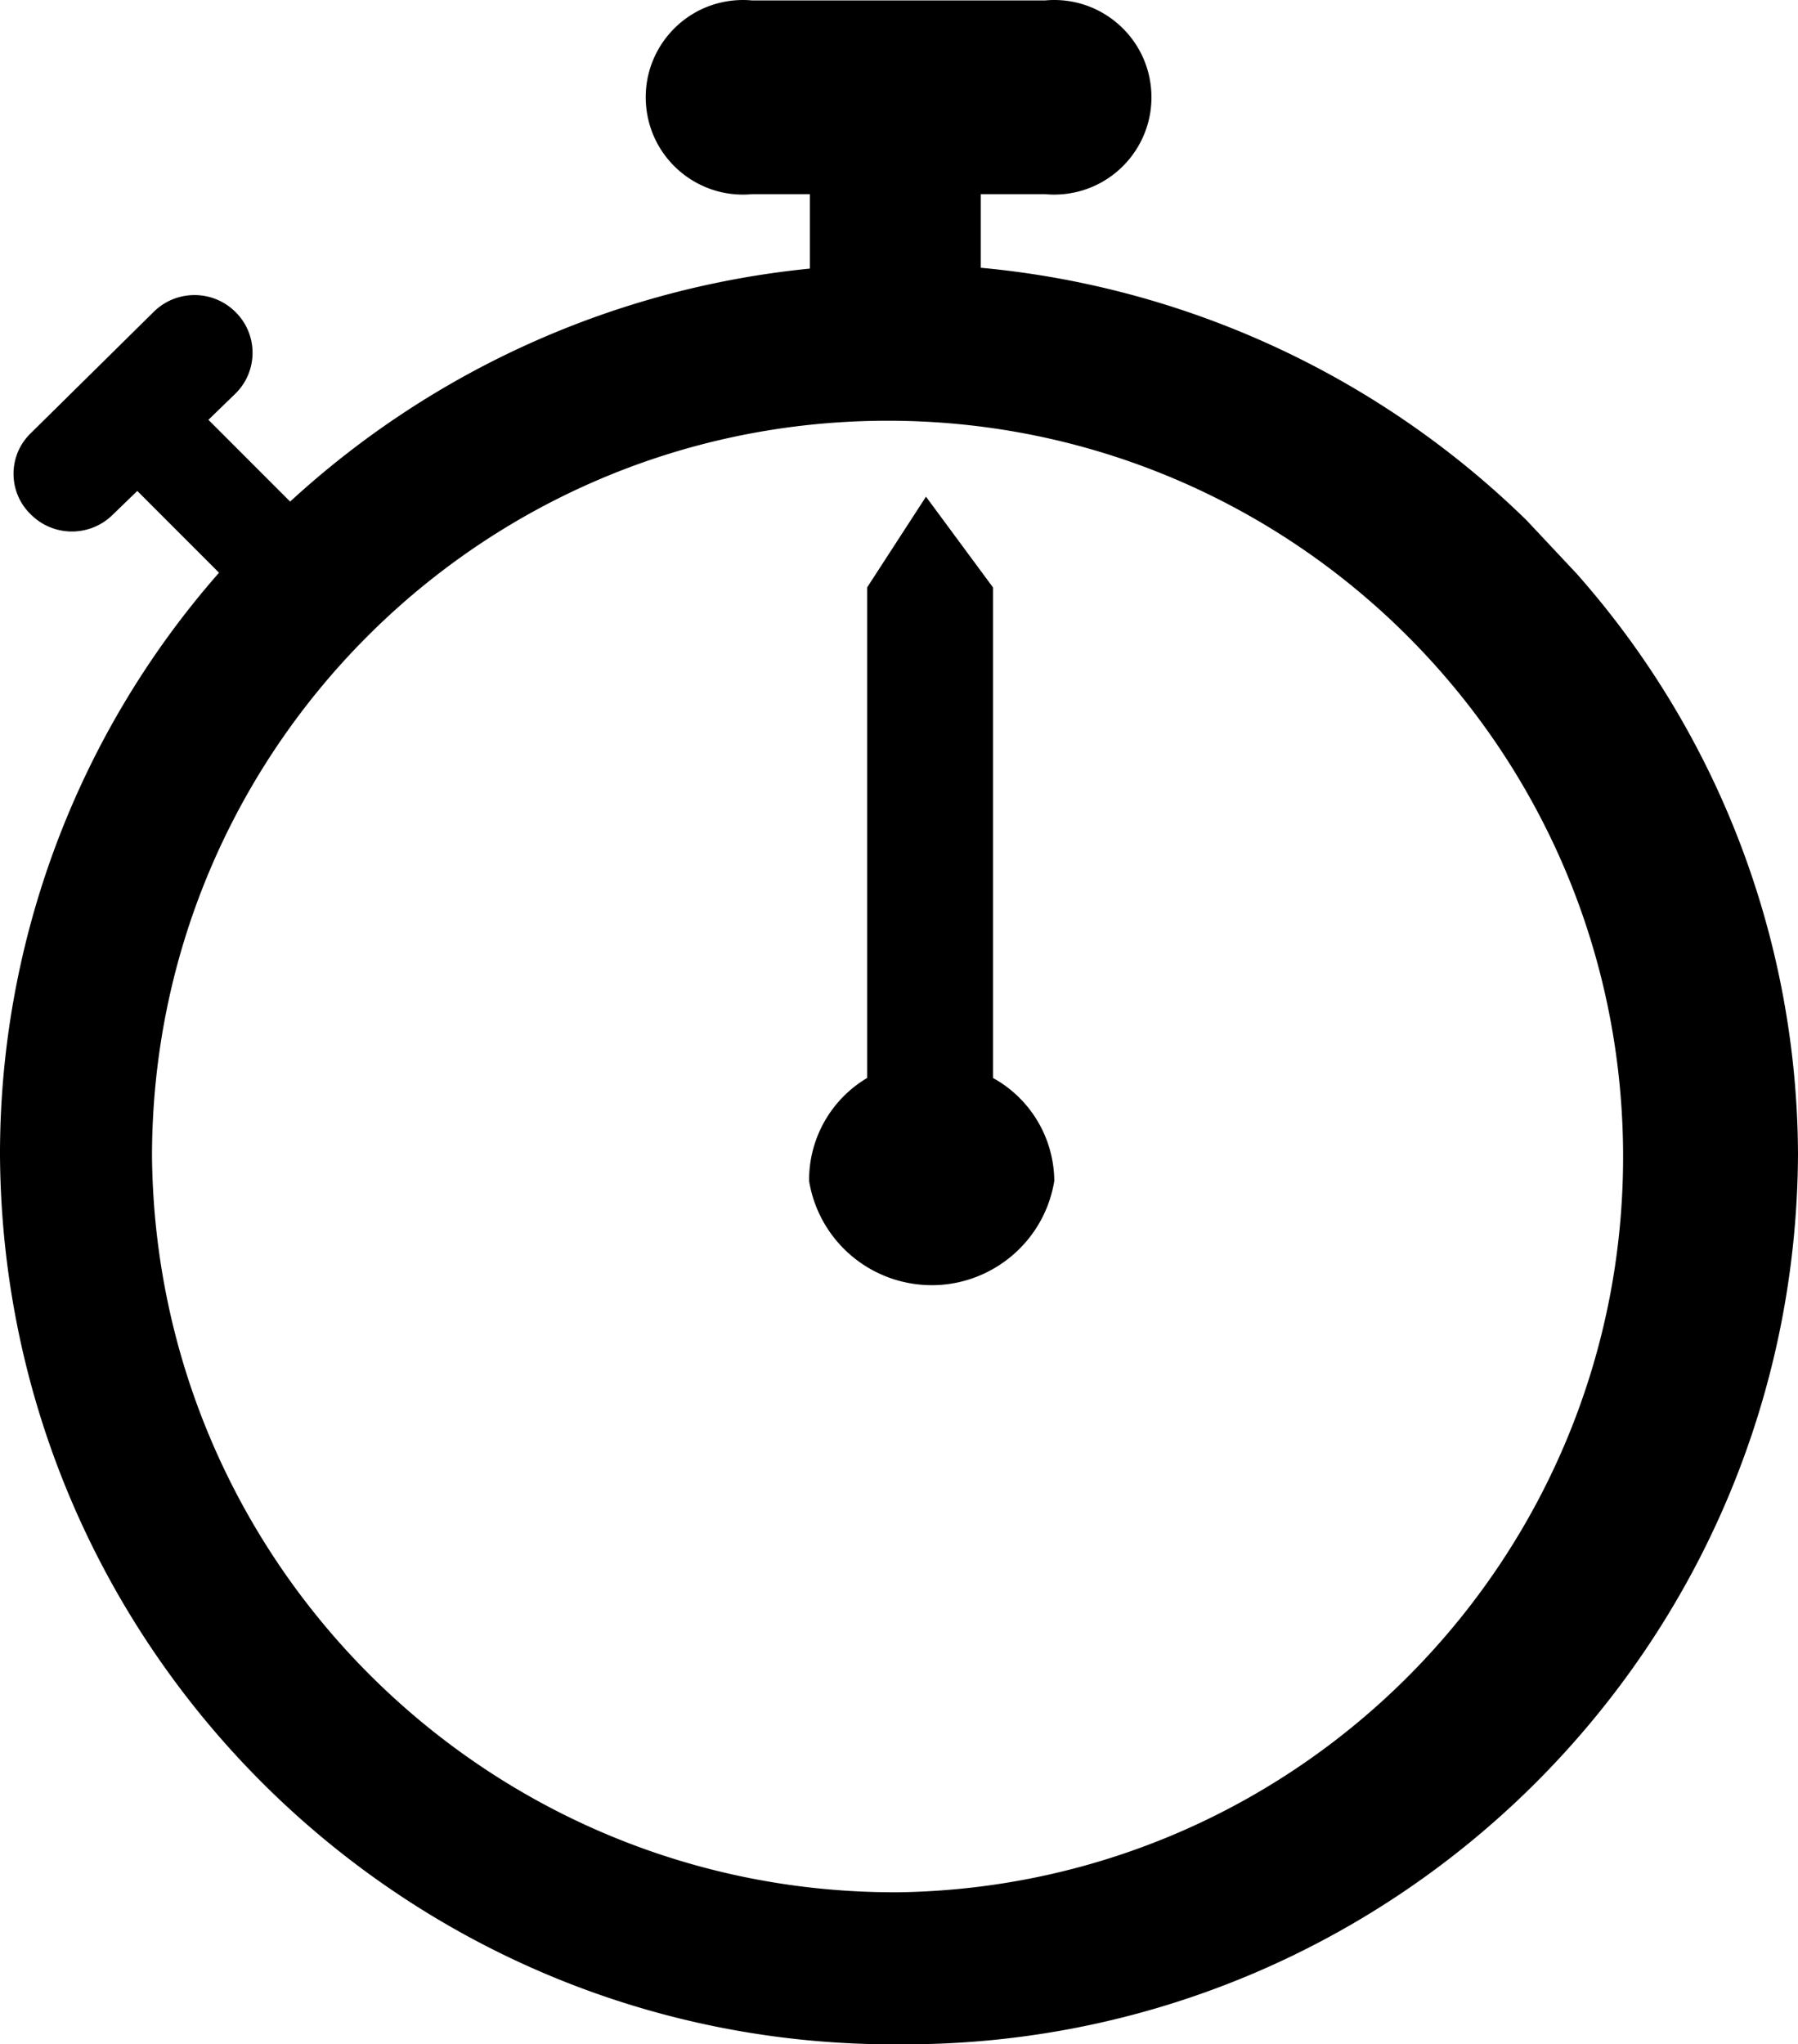
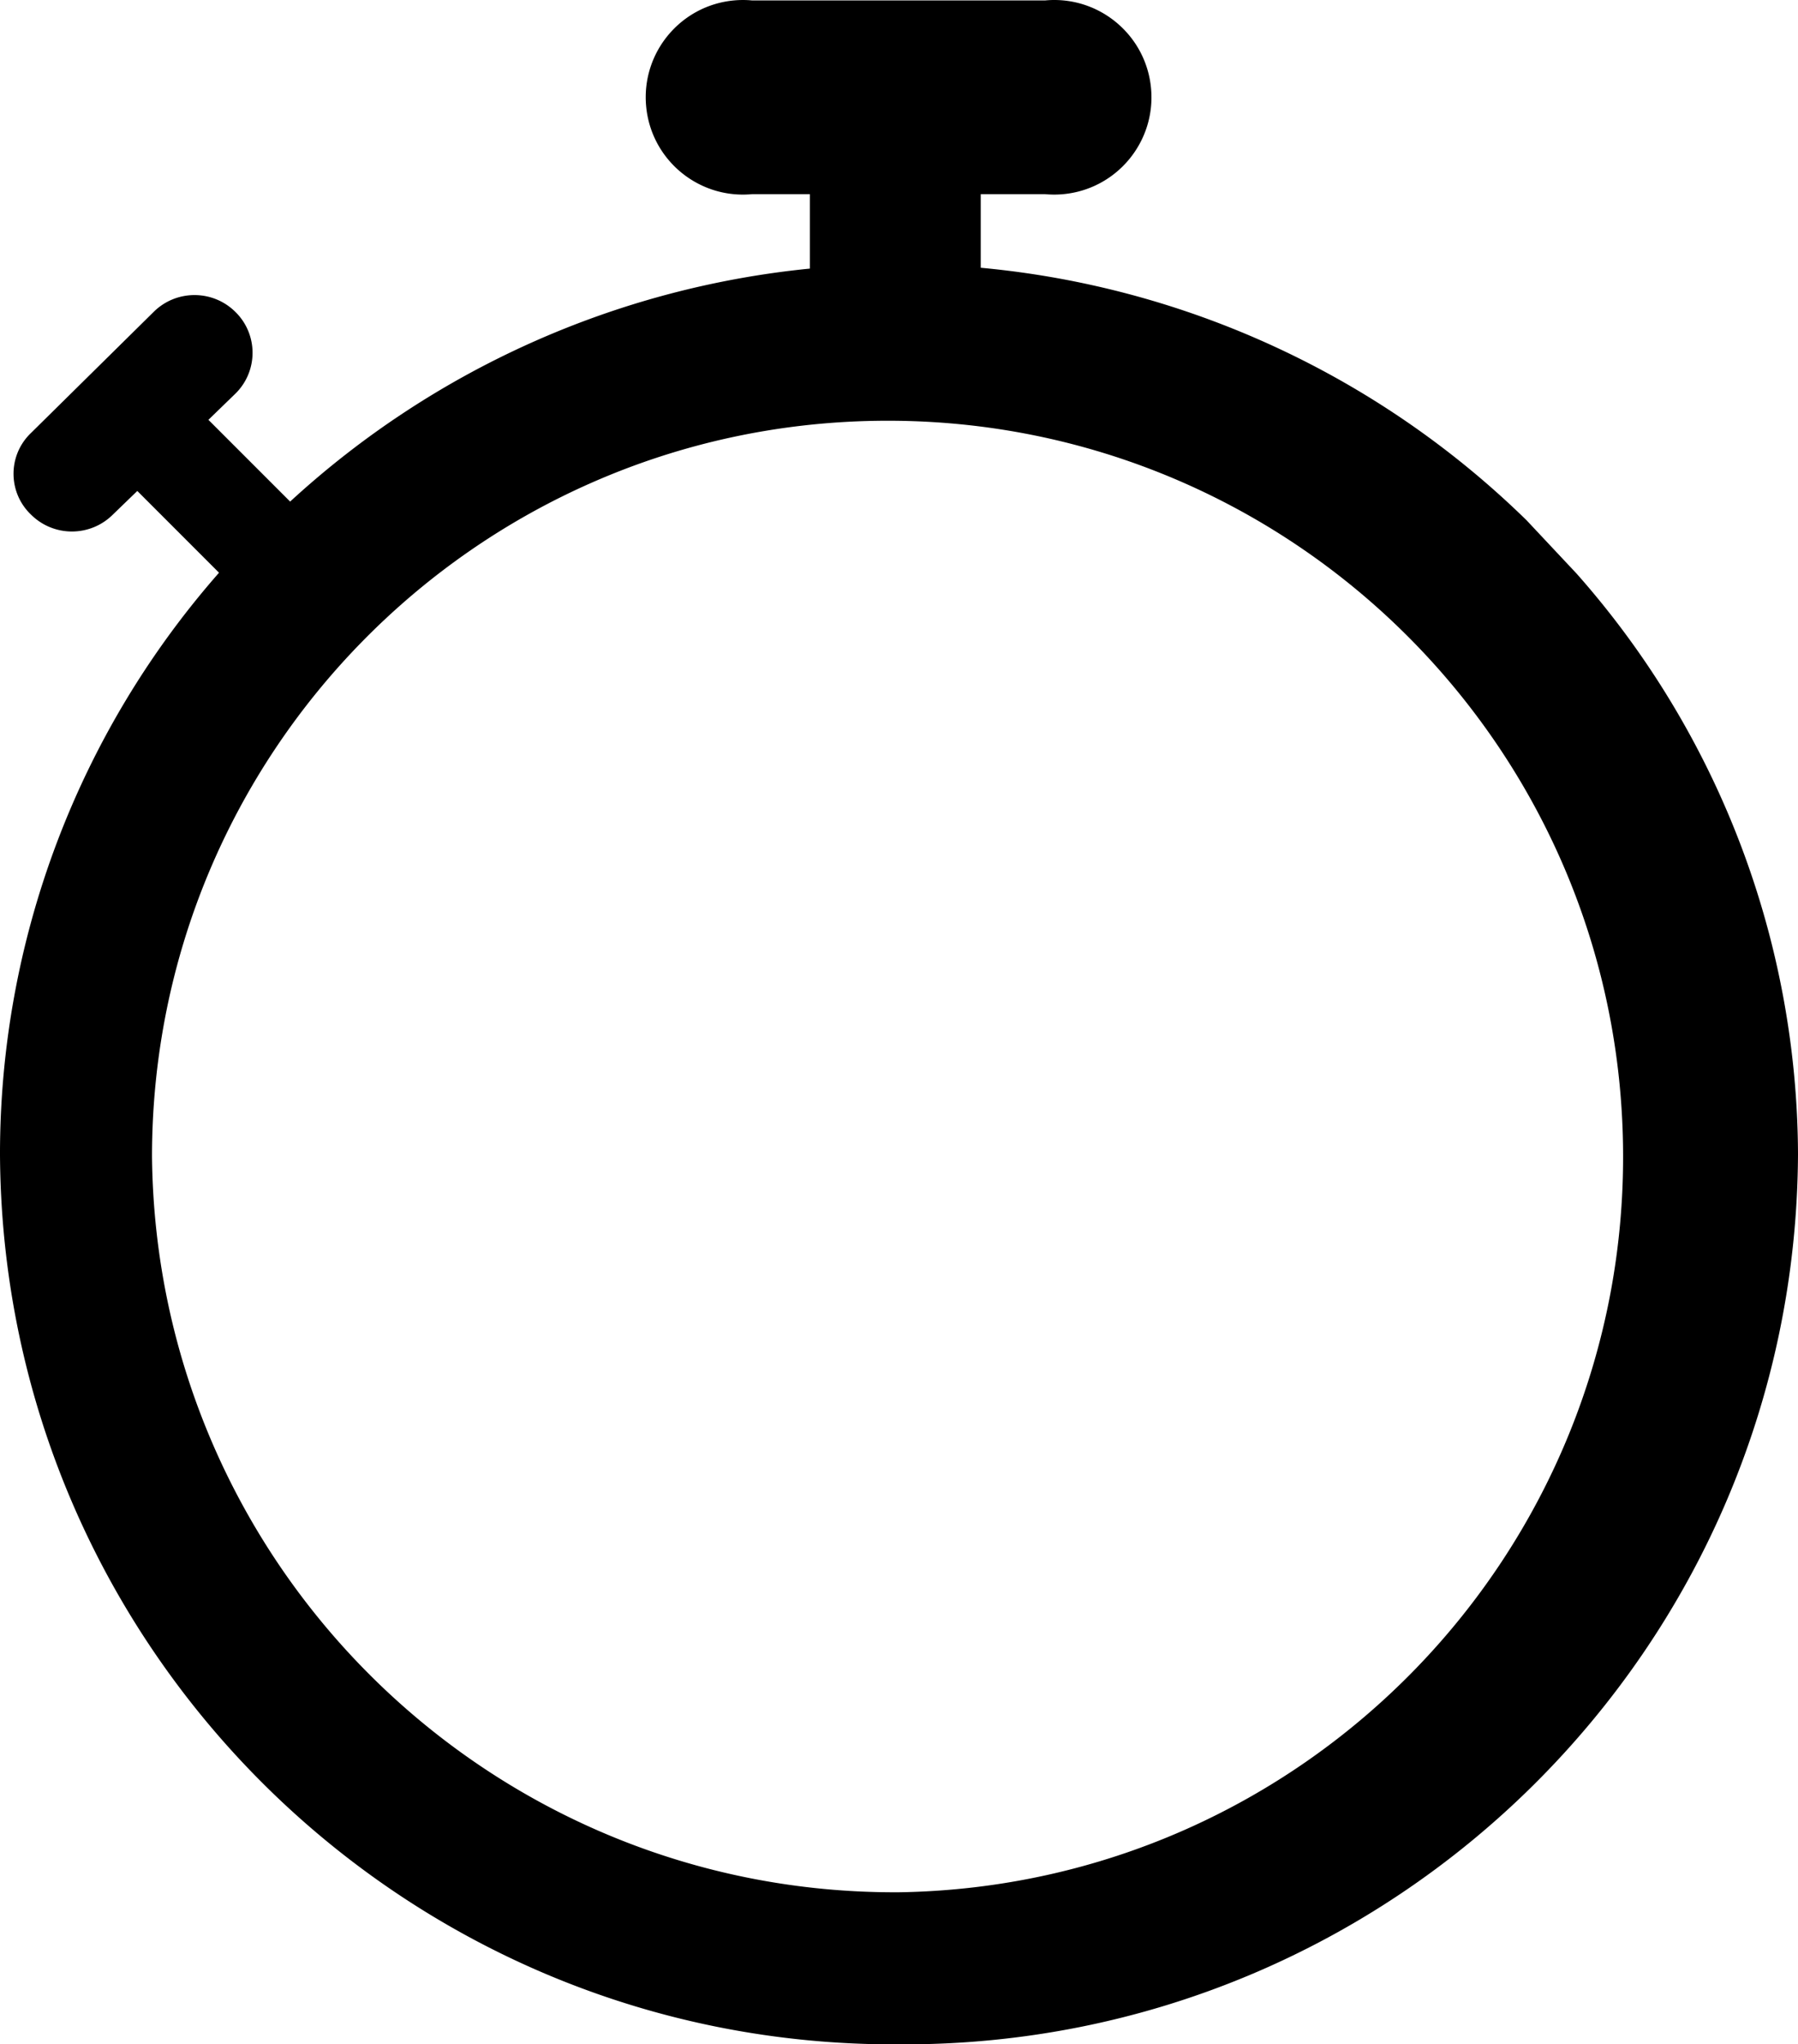
<svg xmlns="http://www.w3.org/2000/svg" viewBox="0 0 6757 7680">
  <g data-name="Livello 2">
    <g data-name="Livello 1">
      <path d="M823.13 2151.51L516 1844.37l-92.14 89.07c-85 84.33-222.12 84.33-307.14 0-84.81-80.66-88.18-214.8-7.52-299.61q3.67-3.86 7.52-7.52l460.7-454.56c85-84.33 222.12-84.33 307.14 0 84.81 83.1 86.2 219.22 3.1 304q-1.54 1.57-3.1 3.1l-101.36 98.31 307.14 307.14A3378.5 3378.5 0 0 1 3043.72 1009V729.47h-218.07C2624.65 748 2446.71 600 2428.23 399S2557.71 20 2758.72 1.56a365.49 365.49 0 0 1 66.94 0h1102.61C4129.28-16.93 4307.22 131 4325.7 332s-129.48 379-330.49 397.47a365.49 365.49 0 0 1-66.94 0h-242.63v276.42a3378.5 3378.5 0 0 1 2051.67 949l187.35 199.64A3307.85 3307.85 0 0 1 6757 4335.24C6748.55 6190.93 5237.35 7688.42 3381.66 7680h-3.16C1522.81 7690.14 10.21 6194.08 0 4338.4v-3.16a3307.85 3307.85 0 0 1 823.13-2183.73zM3378.5 7108.68c1526.5-23.75 2744.64-1280.44 2720.89-2806.89S4819 1557.16 3292.5 1580.9c-1509.56 23.49-2721 1253.81-2721.23 2763.55 15.2 1537.11 1270.07 2772.76 2807.23 2764.23z" />
-       <path d="M3258.72 4049.61V2206.79l221.14-340.92 251.85 340.92v1842.82a445.35 445.35 0 0 1 230.35 387c-41.69 254.44-281.75 426.91-536.19 385.22a466.85 466.85 0 0 1-385.22-385.22 445.35 445.35 0 0 1 218.07-387z" />
    </g>
  </g>
</svg>